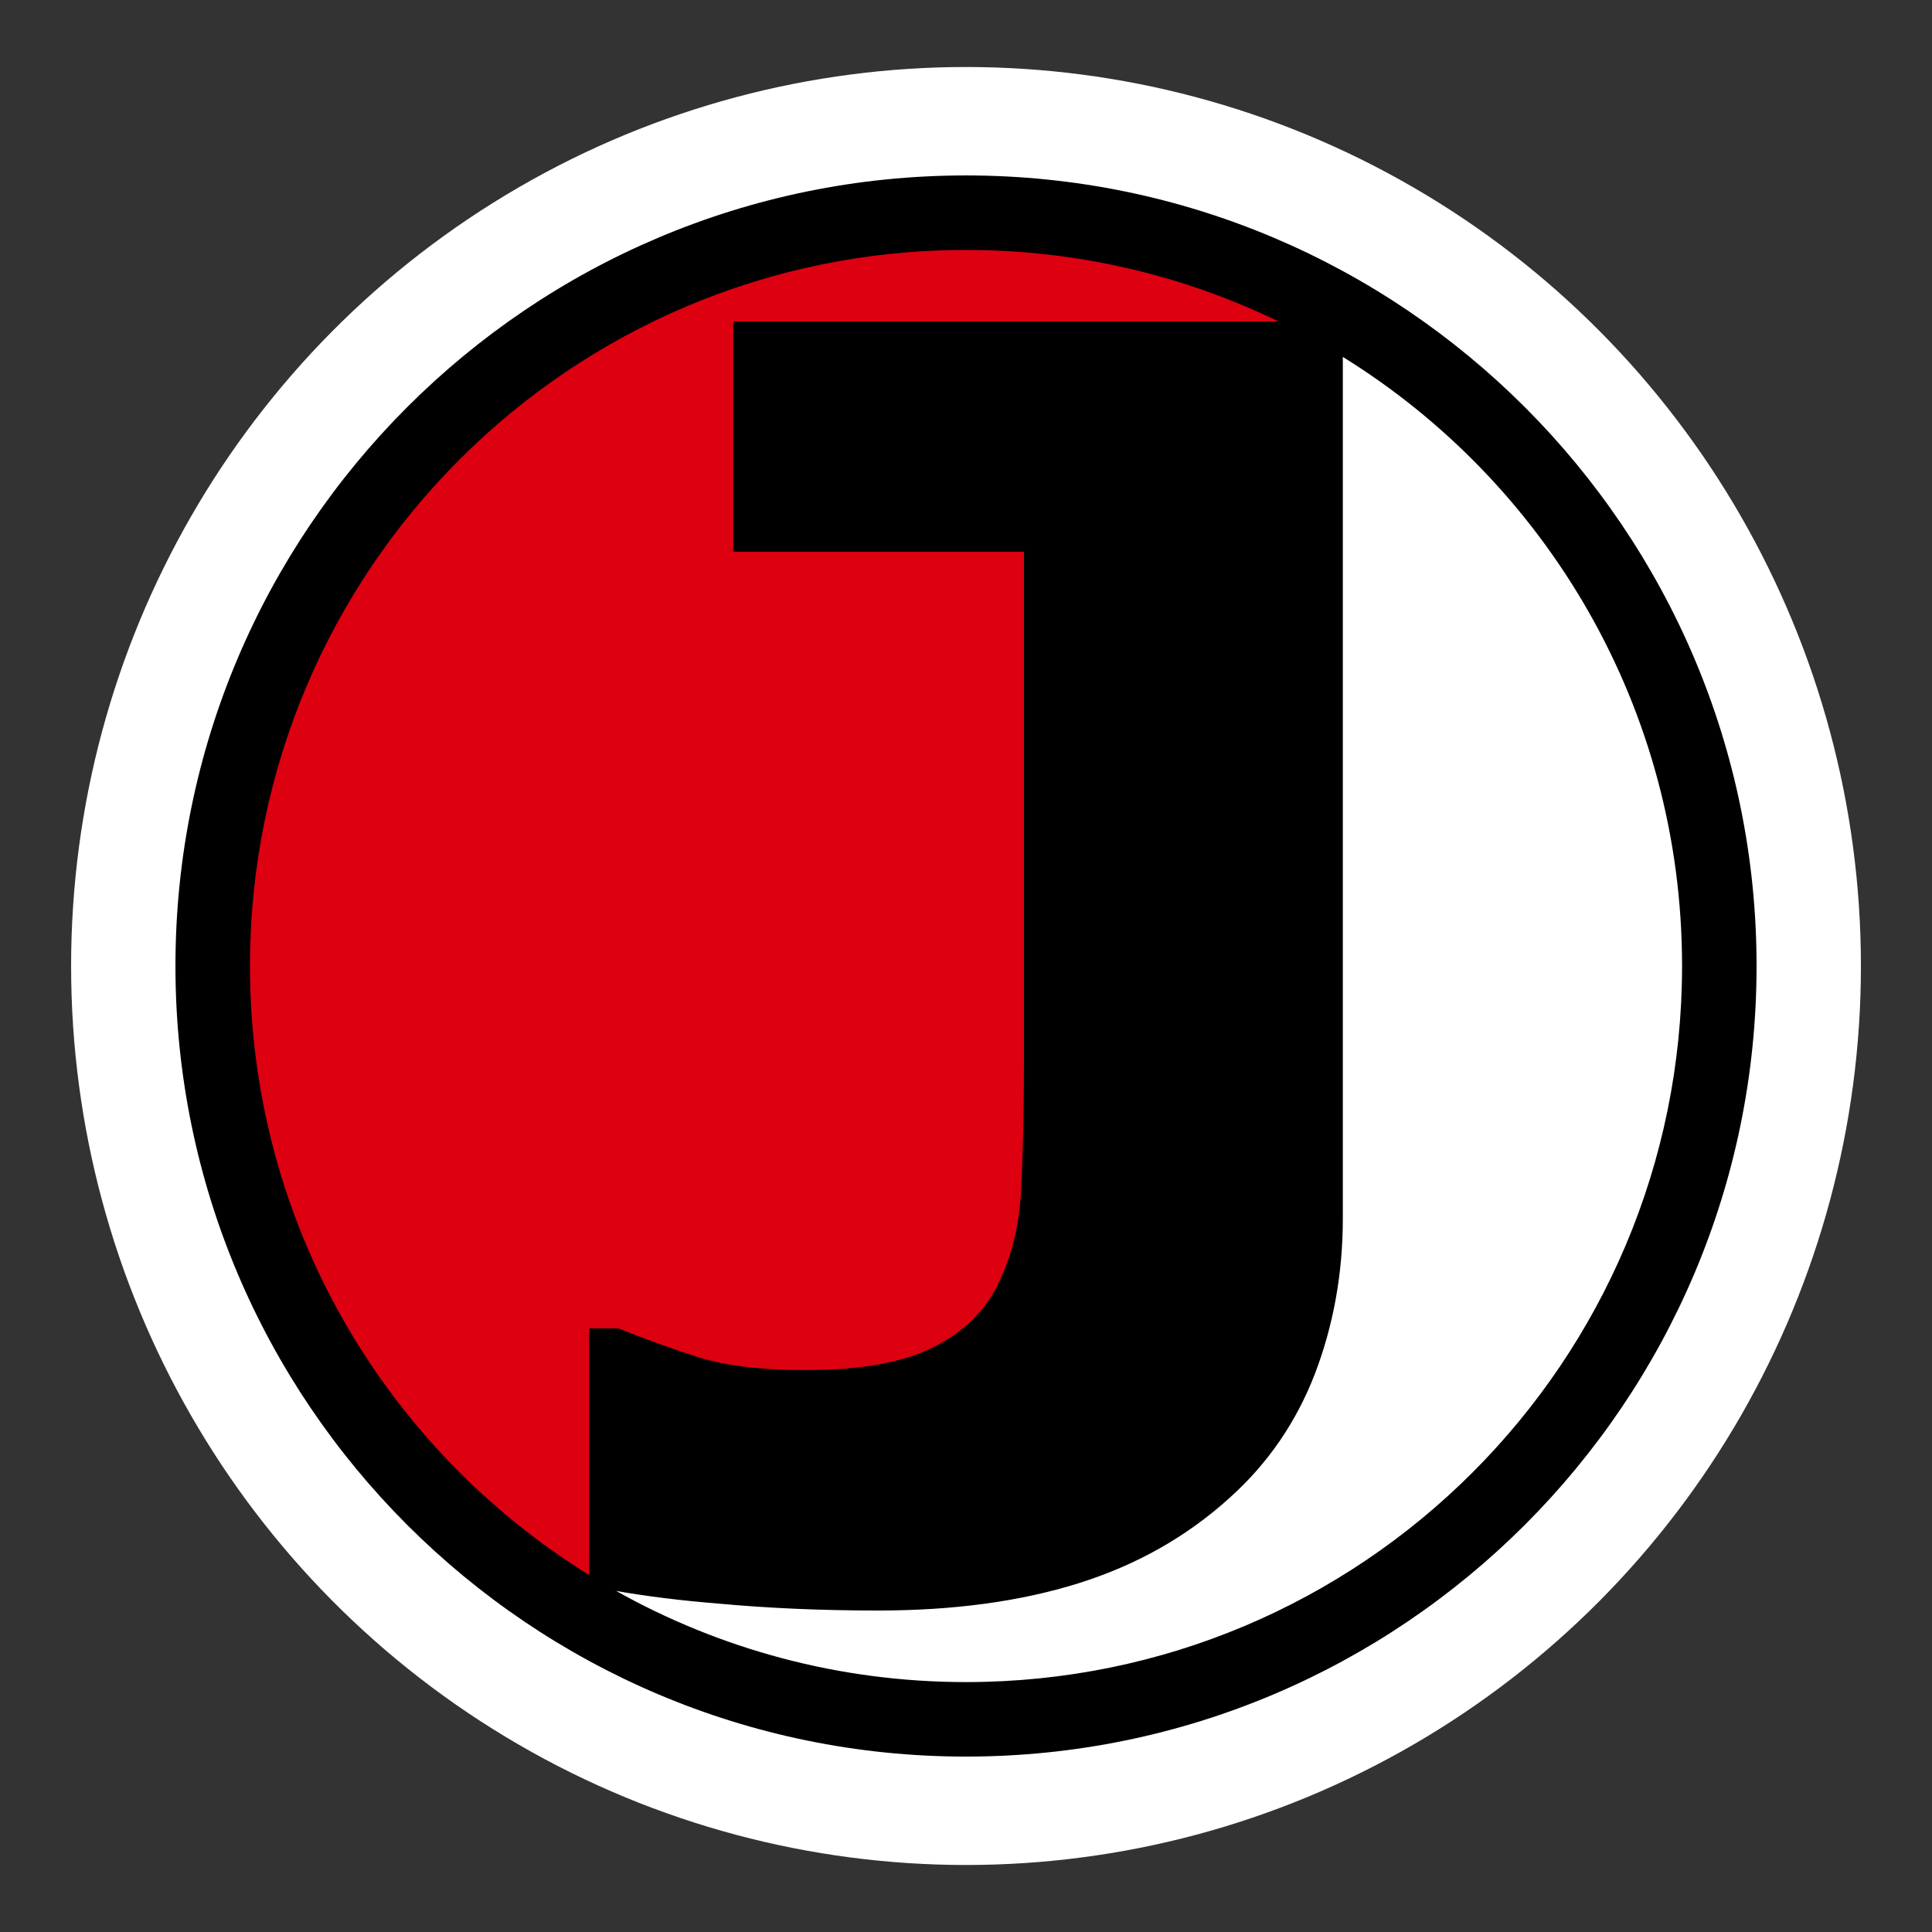
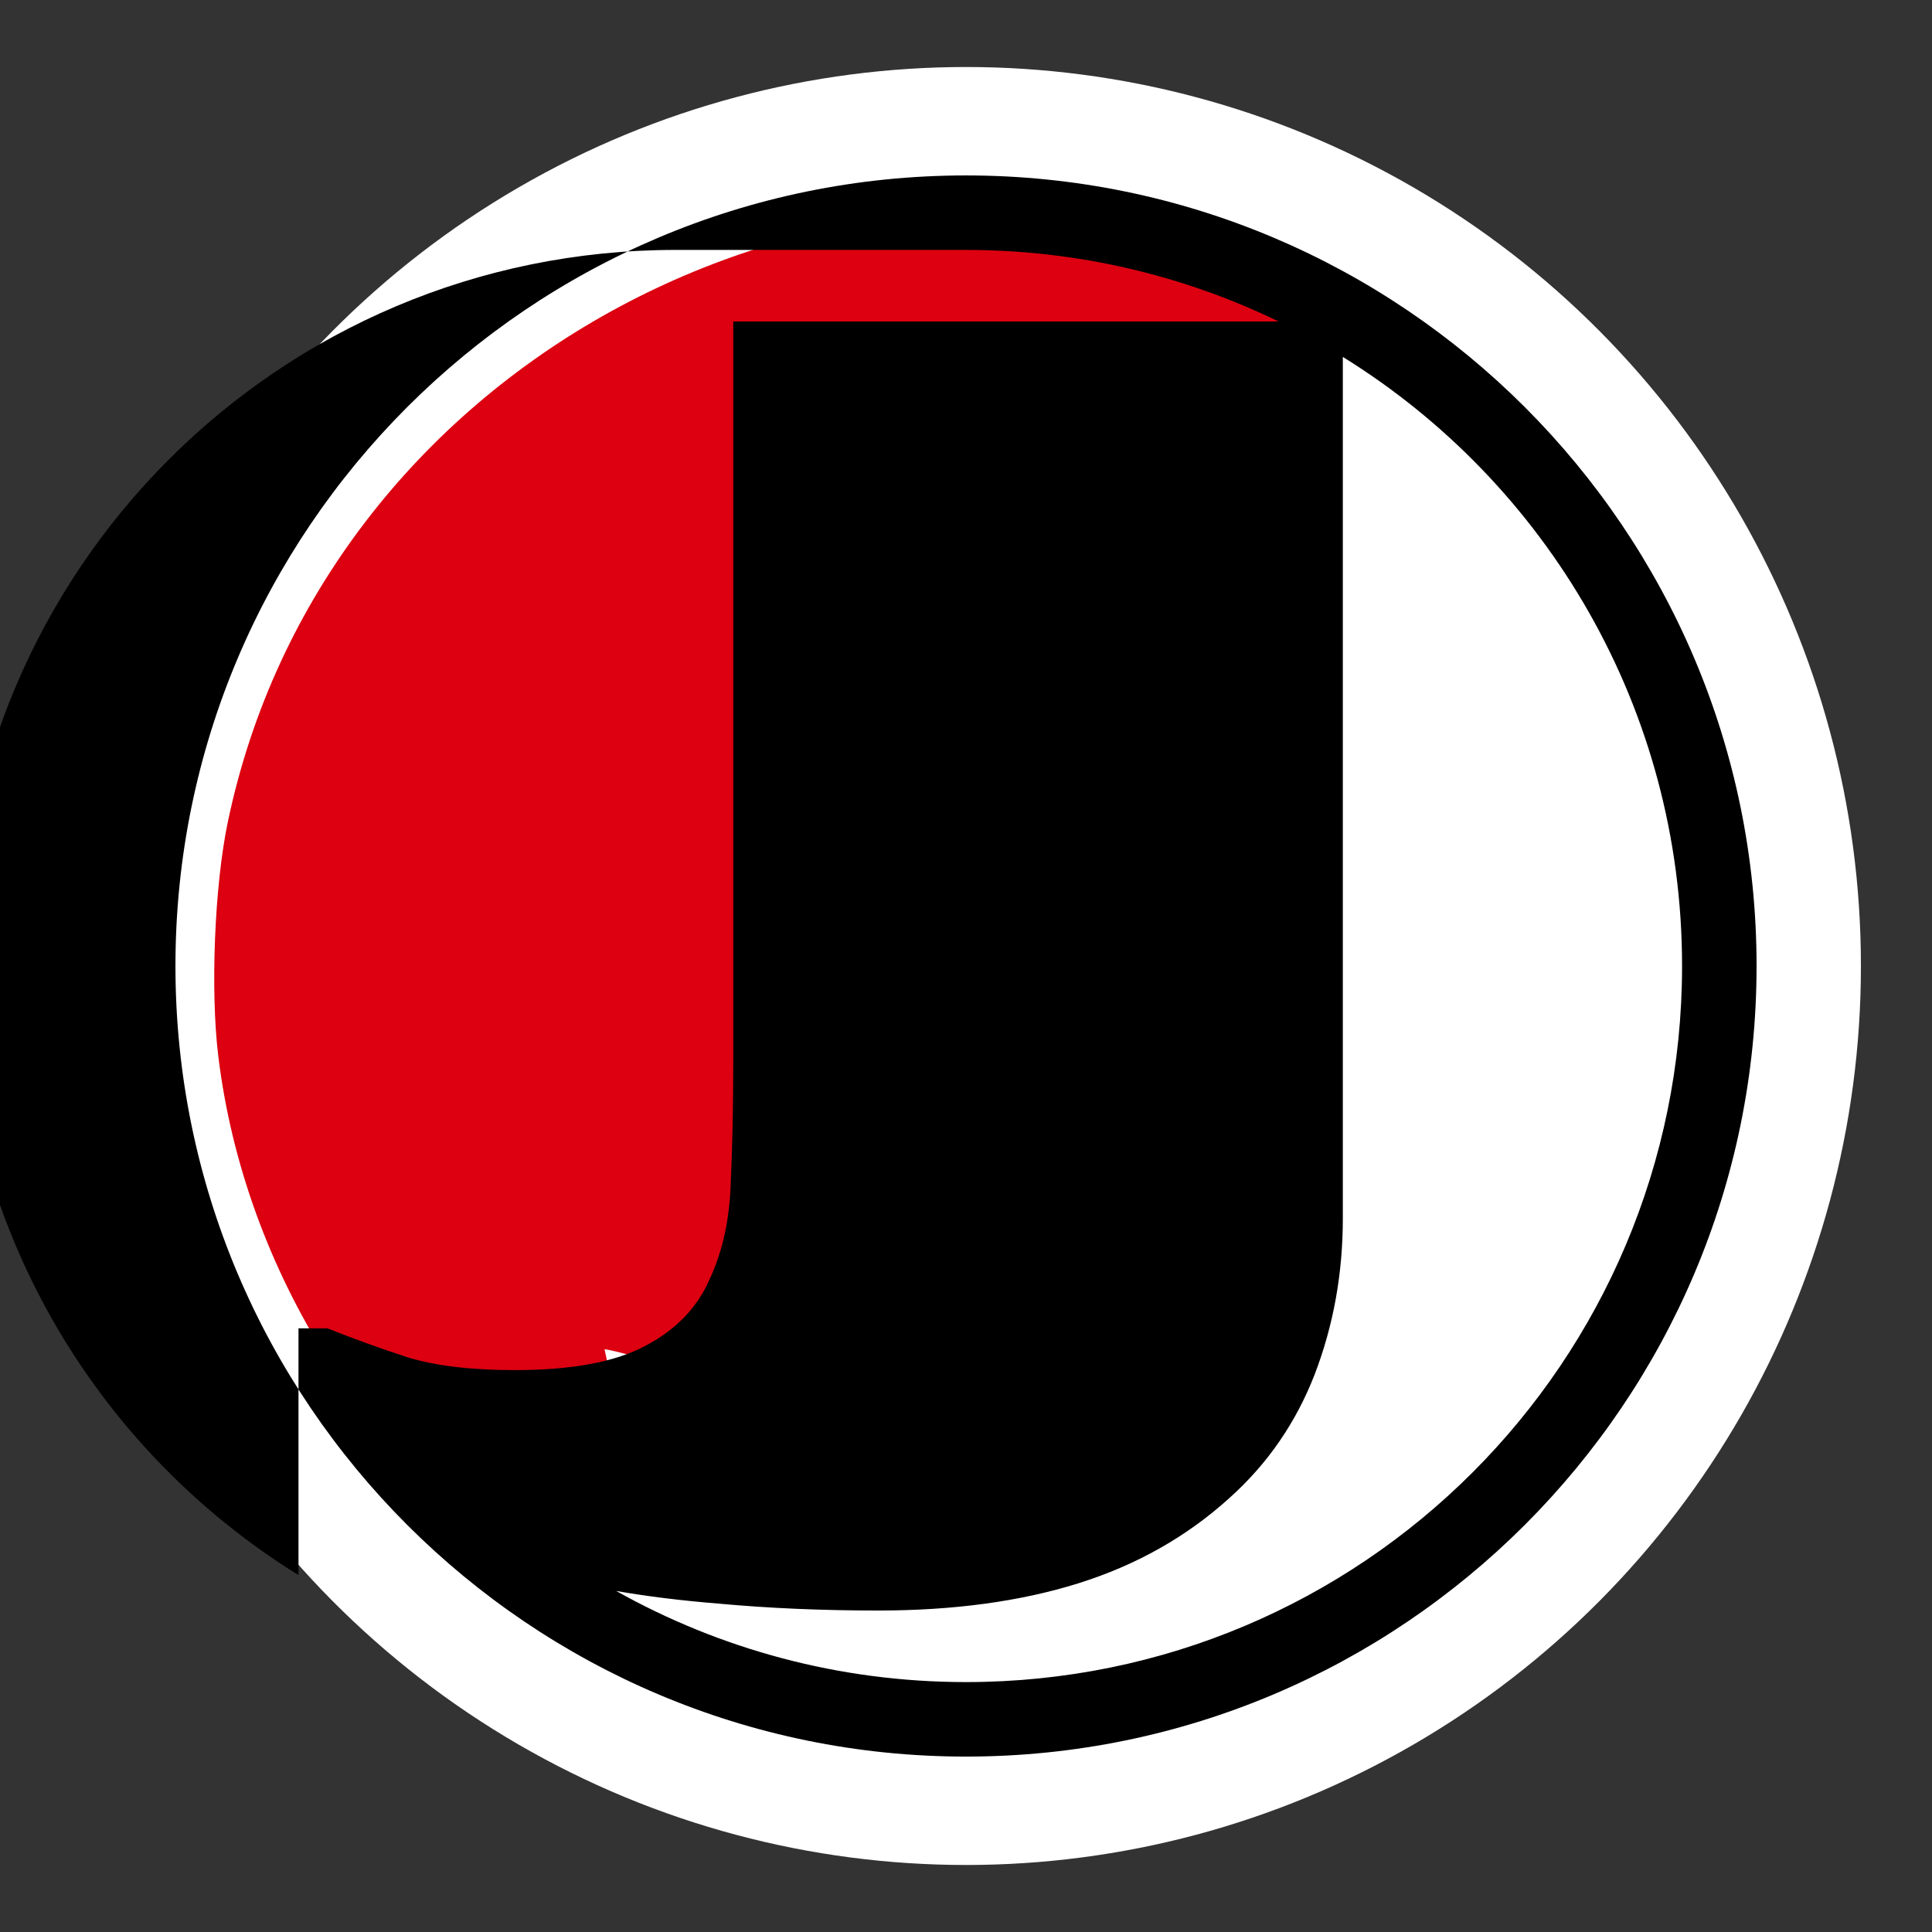
<svg xmlns="http://www.w3.org/2000/svg" xmlns:ns1="http://www.inkscape.org/namespaces/inkscape" xmlns:ns2="http://sodipodi.sourceforge.net/DTD/sodipodi-0.dtd" width="125.094mm" height="125.094mm" viewBox="0 0 125.094 125.094" version="1.1" id="svg1" xml:space="preserve" ns1:version="1.3 (0e150ed6c4, 2023-07-21)" ns2:docname="logo-jarpol.svg">
  <rect x="0" y="0" width="125.094" height="125.094" fill="#333333" stroke="none" />
  <ns2:namedview id="namedview1" pagecolor="#ffffff" bordercolor="#000000" borderopacity="0.25" ns1:showpageshadow="2" ns1:pageopacity="0.0" ns1:pagecheckerboard="0" ns1:deskcolor="#d1d1d1" ns1:document-units="mm" ns1:zoom="0.672594" ns1:cx="-60.958023" ns1:cy="335.26912" ns1:window-width="1920" ns1:window-height="1009" ns1:window-x="1072" ns1:window-y="398" ns1:window-maximized="1" ns1:current-layer="layer1" />
  <defs id="defs1" />
  <g ns1:label="Warstwa 1" ns1:groupmode="layer" id="layer1" transform="translate(-239.96,3.934)">
-     <rect style="fill:none;fill-opacity:1;stroke:none;stroke-width:3.429;stroke-dasharray:none;stroke-opacity:1" id="rect3" width="125.094" height="125.094" x="239.96" y="-3.934" />
    <g id="g3" transform="translate(9.904,-33.743)">
      <ellipse style="fill:#ffffff;stroke-width:0.397" id="path1" cx="292.604" cy="92.356" rx="57.944" ry="58.208" />
      <path style="fill:#dc0010;fill-opacity:1;stroke:none;stroke-width:4.566;stroke-dasharray:none;stroke-opacity:1" d="m 266.115,132.934 c -12.034,-7.841 -20.235,-20.841 -21.927,-34.757 -0.516,-4.241 -0.243,-10.997 0.61,-15.102 6.075,-29.245 37.768,-46.717 67.05,-36.964 5.953,1.983 6.849,6.595 -14.477,6.608 l -19.216,0.012 v 3.397 8.125 h 10.518 10.518 l -0.126,22.53 c -0.138,24.643 -0.127,24.486 -1.993,27.769 -2.101,3.695 -6.573,5.537 -13.455,5.543 -3.87,0.003 -6.679,-0.482 -10.439,-1.801 -1.804,-0.633 -3.712,-1.151 -4.24,-1.151 h 0.257 l 1.83,8.658 -3.211,8.24 z" id="path3" ns2:nodetypes="sscsscccccsscsscccs" />
-       <path id="path2" style="color:#000000;fill:#000000;-inkscape-stroke:none" d="m 292.603,41.168 c -28.243,1.44e-4 -51.188,22.947 -51.187,51.19 1.5e-4,28.242 22.945,51.187 51.187,51.187 28.242,-1.5e-4 51.187,-22.945 51.188,-51.187 9.8e-4,-28.243 -22.945,-51.189 -51.188,-51.19 z m 0,4.824 c 7.261,3.9e-5 14.127,1.666 20.242,4.633 h -35.311 v 14.904 h 18.823 v 32.954 c 0,2.907 -0.055,5.557 -0.165,7.949 -0.074,2.355 -0.534,4.435 -1.38,6.238 -0.81,1.84 -2.208,3.275 -4.195,4.305 -1.95,1.03 -4.747,1.546 -8.39,1.546 -2.834,0 -5.152,-0.276 -6.955,-0.828 -1.803,-0.589 -3.533,-1.214 -5.189,-1.877 h -1.877 v 15.978 c -13.188,-8.168 -21.965,-22.762 -21.965,-39.437 -8.9e-4,-25.634 20.729,-46.366 46.363,-46.366 z m 24.399,6.927 c 13.189,8.168 21.966,22.763 21.965,39.439 -1.4e-4,25.634 -20.73,46.363 -46.364,46.363 -8.233,-4e-5 -15.954,-2.147 -22.651,-5.9 2.006,0.351 4.235,0.627 6.699,0.825 3.202,0.294 6.624,0.442 10.267,0.442 4.894,0 9.219,-0.589 12.972,-1.766 3.754,-1.178 7.01,-3.018 9.77,-5.52 2.466,-2.208 4.306,-4.876 5.52,-8.004 1.214,-3.165 1.822,-6.532 1.822,-10.101 z" />
+       <path id="path2" style="color:#000000;fill:#000000;-inkscape-stroke:none" d="m 292.603,41.168 c -28.243,1.44e-4 -51.188,22.947 -51.187,51.19 1.5e-4,28.242 22.945,51.187 51.187,51.187 28.242,-1.5e-4 51.187,-22.945 51.188,-51.187 9.8e-4,-28.243 -22.945,-51.189 -51.188,-51.19 z m 0,4.824 c 7.261,3.9e-5 14.127,1.666 20.242,4.633 h -35.311 v 14.904 v 32.954 c 0,2.907 -0.055,5.557 -0.165,7.949 -0.074,2.355 -0.534,4.435 -1.38,6.238 -0.81,1.84 -2.208,3.275 -4.195,4.305 -1.95,1.03 -4.747,1.546 -8.39,1.546 -2.834,0 -5.152,-0.276 -6.955,-0.828 -1.803,-0.589 -3.533,-1.214 -5.189,-1.877 h -1.877 v 15.978 c -13.188,-8.168 -21.965,-22.762 -21.965,-39.437 -8.9e-4,-25.634 20.729,-46.366 46.363,-46.366 z m 24.399,6.927 c 13.189,8.168 21.966,22.763 21.965,39.439 -1.4e-4,25.634 -20.73,46.363 -46.364,46.363 -8.233,-4e-5 -15.954,-2.147 -22.651,-5.9 2.006,0.351 4.235,0.627 6.699,0.825 3.202,0.294 6.624,0.442 10.267,0.442 4.894,0 9.219,-0.589 12.972,-1.766 3.754,-1.178 7.01,-3.018 9.77,-5.52 2.466,-2.208 4.306,-4.876 5.52,-8.004 1.214,-3.165 1.822,-6.532 1.822,-10.101 z" />
    </g>
  </g>
</svg>